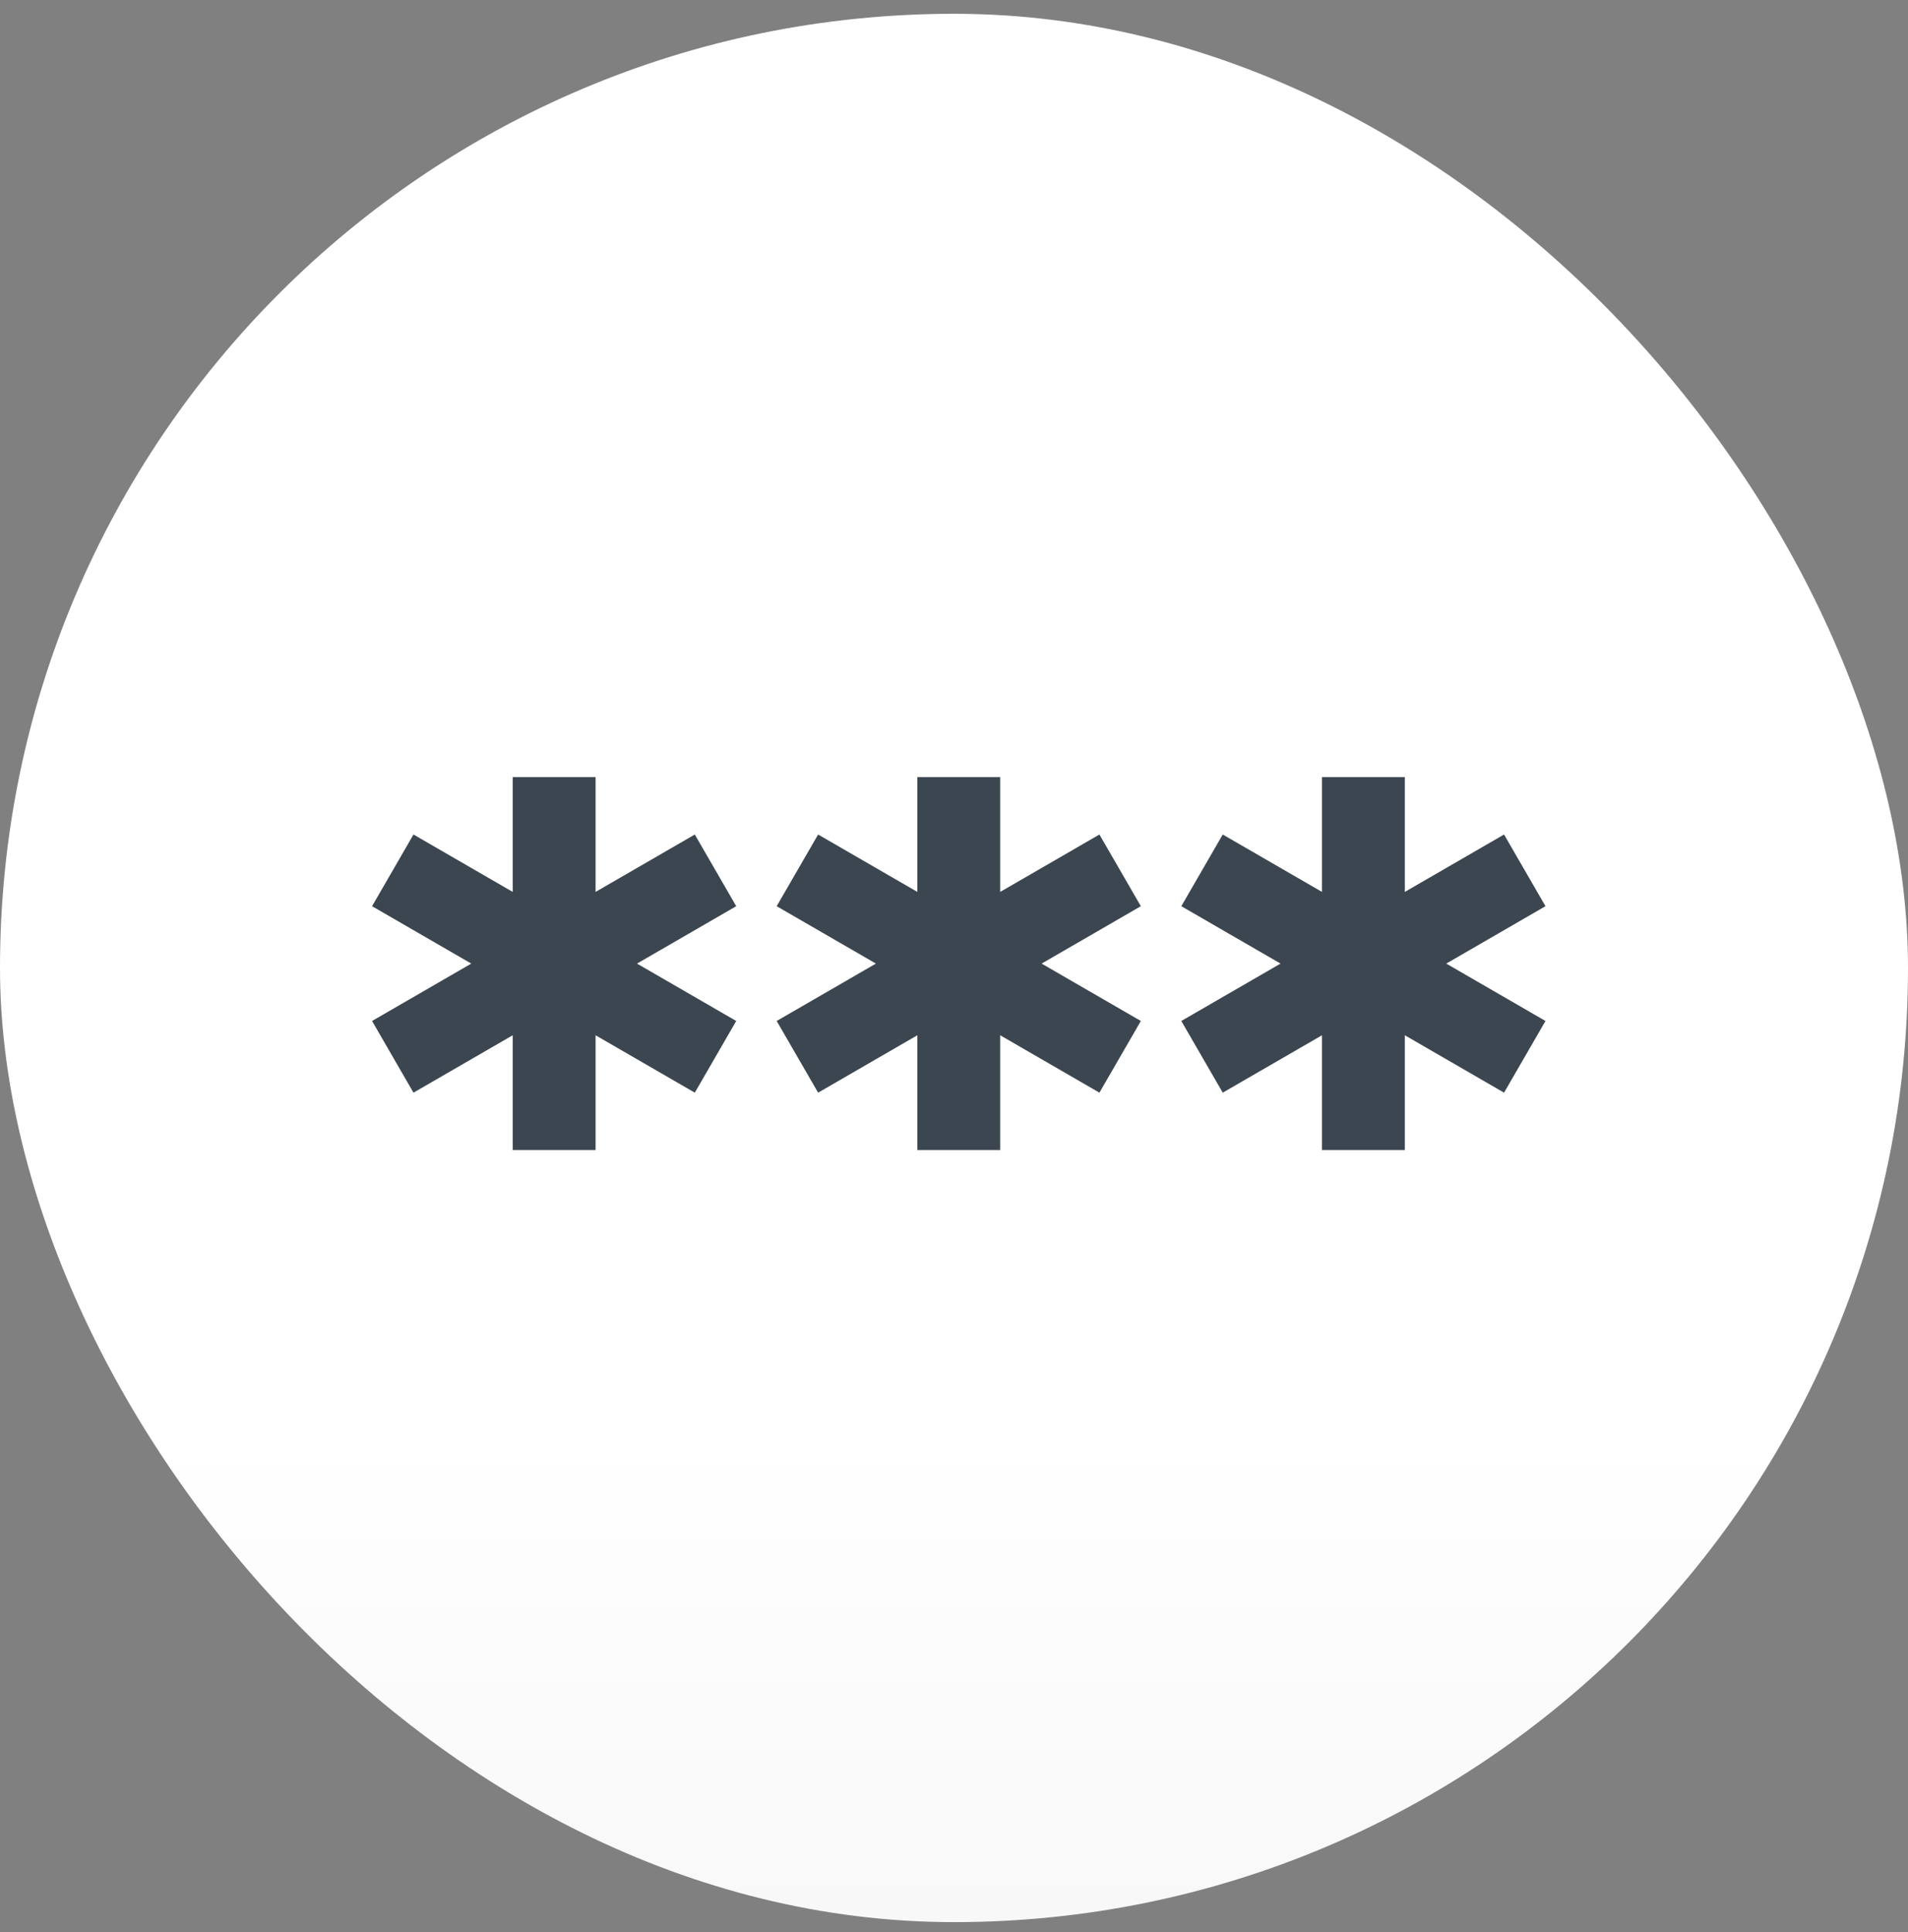
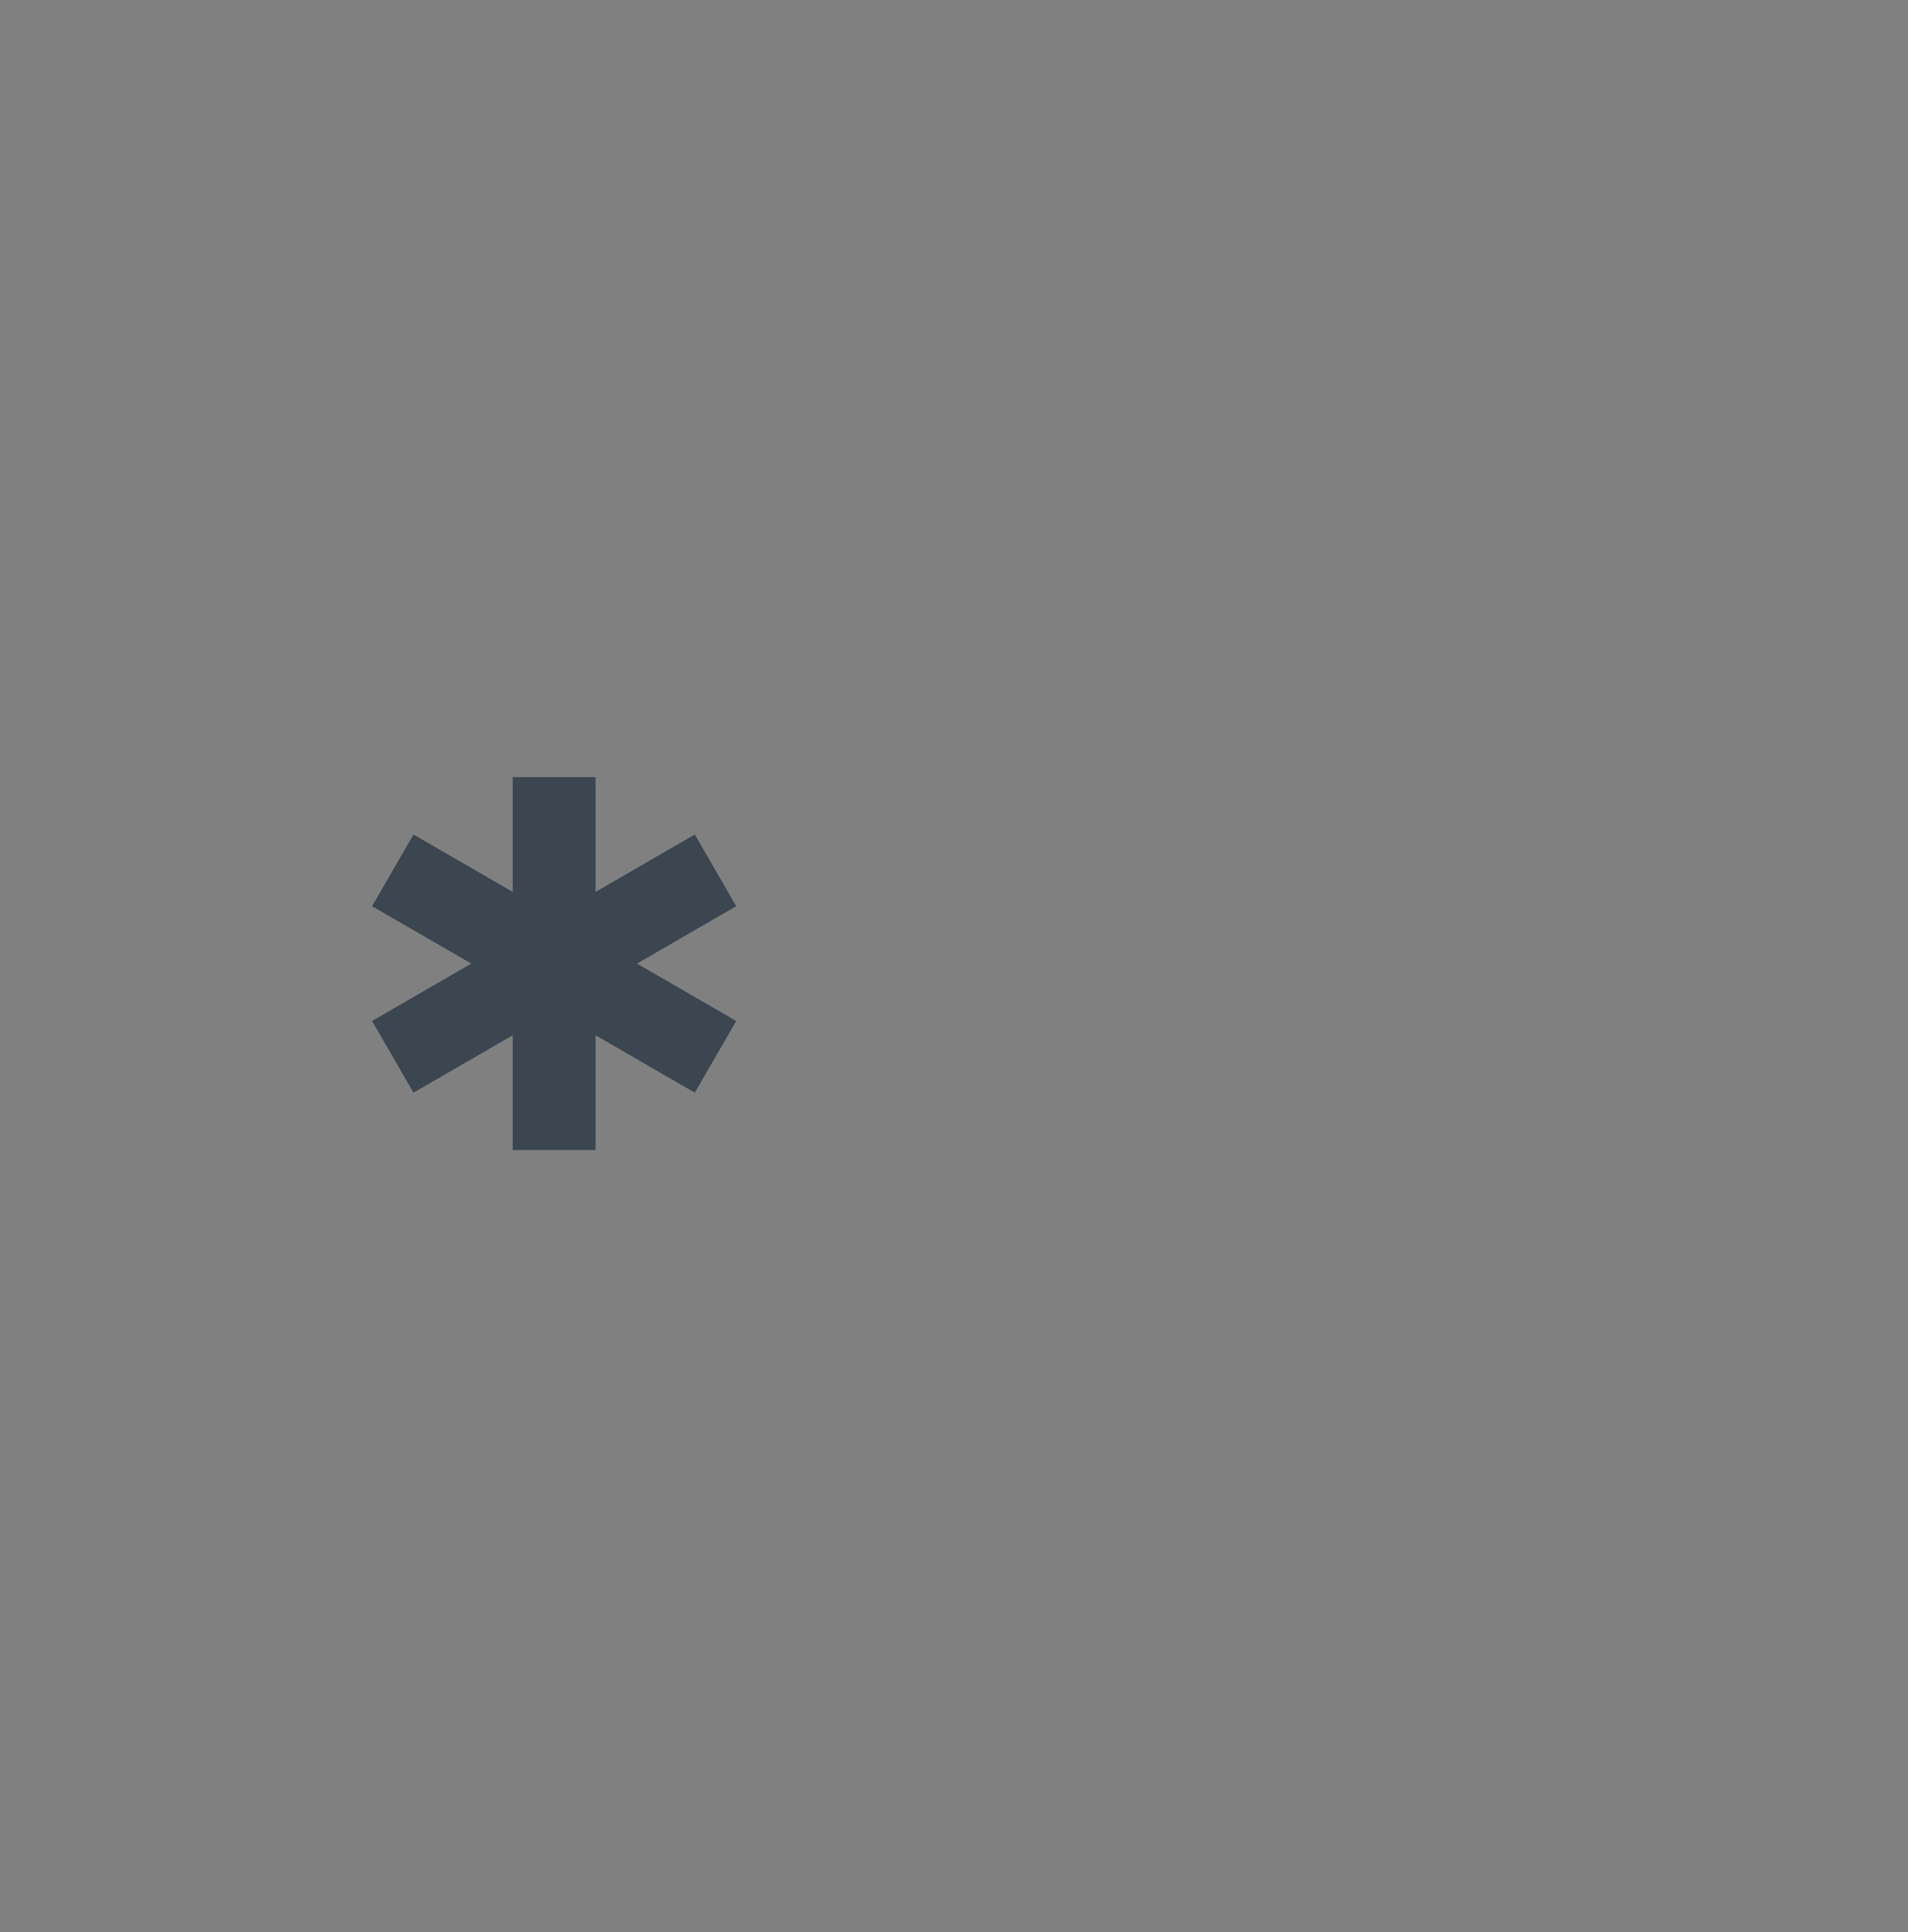
<svg xmlns="http://www.w3.org/2000/svg" width="80" height="81" viewBox="0 0 80 81" fill="none">
  <rect x="0" y="0" width="80" height="81" fill="#808080" stroke="none" />
-   <rect y="0.578" width="80" height="80" rx="40" fill="url(#paint0_linear_8_761)" />
  <path d="M30.869 37.989L29.132 34.984L24.972 37.39V32.578H21.497V37.39L17.337 34.984L15.6 37.989L19.76 40.395L15.6 42.801L17.337 45.806L21.497 43.4V48.212H24.972V43.4L29.132 45.806L30.869 42.801L26.709 40.395L30.869 37.989Z" fill="#3B4650" />
-   <path d="M47.834 37.989L46.097 34.984L41.937 37.39V32.578H38.463V37.39L34.303 34.984L32.565 37.989L36.726 40.395L32.565 42.801L34.303 45.806L38.463 43.4V48.212H41.937V43.4L46.097 45.806L47.834 42.801L43.674 40.395L47.834 37.989Z" fill="#3B4650" />
-   <path d="M64.8 37.989L63.063 34.984L58.903 37.39V32.578H55.429V37.39L51.268 34.984L49.531 37.989L53.692 40.395L49.531 42.801L51.268 45.806L55.429 43.4V48.212H58.903V43.4L63.063 45.806L64.8 42.801L60.64 40.395L64.8 37.989Z" fill="#3B4650" />
  <defs>
    <linearGradient id="paint0_linear_8_761" x1="40" y1="60.078" x2="40" y2="80.578" gradientUnits="userSpaceOnUse">
      <stop stop-color="white" />
      <stop offset="1" stop-color="#F8F8F8" />
    </linearGradient>
  </defs>
</svg>